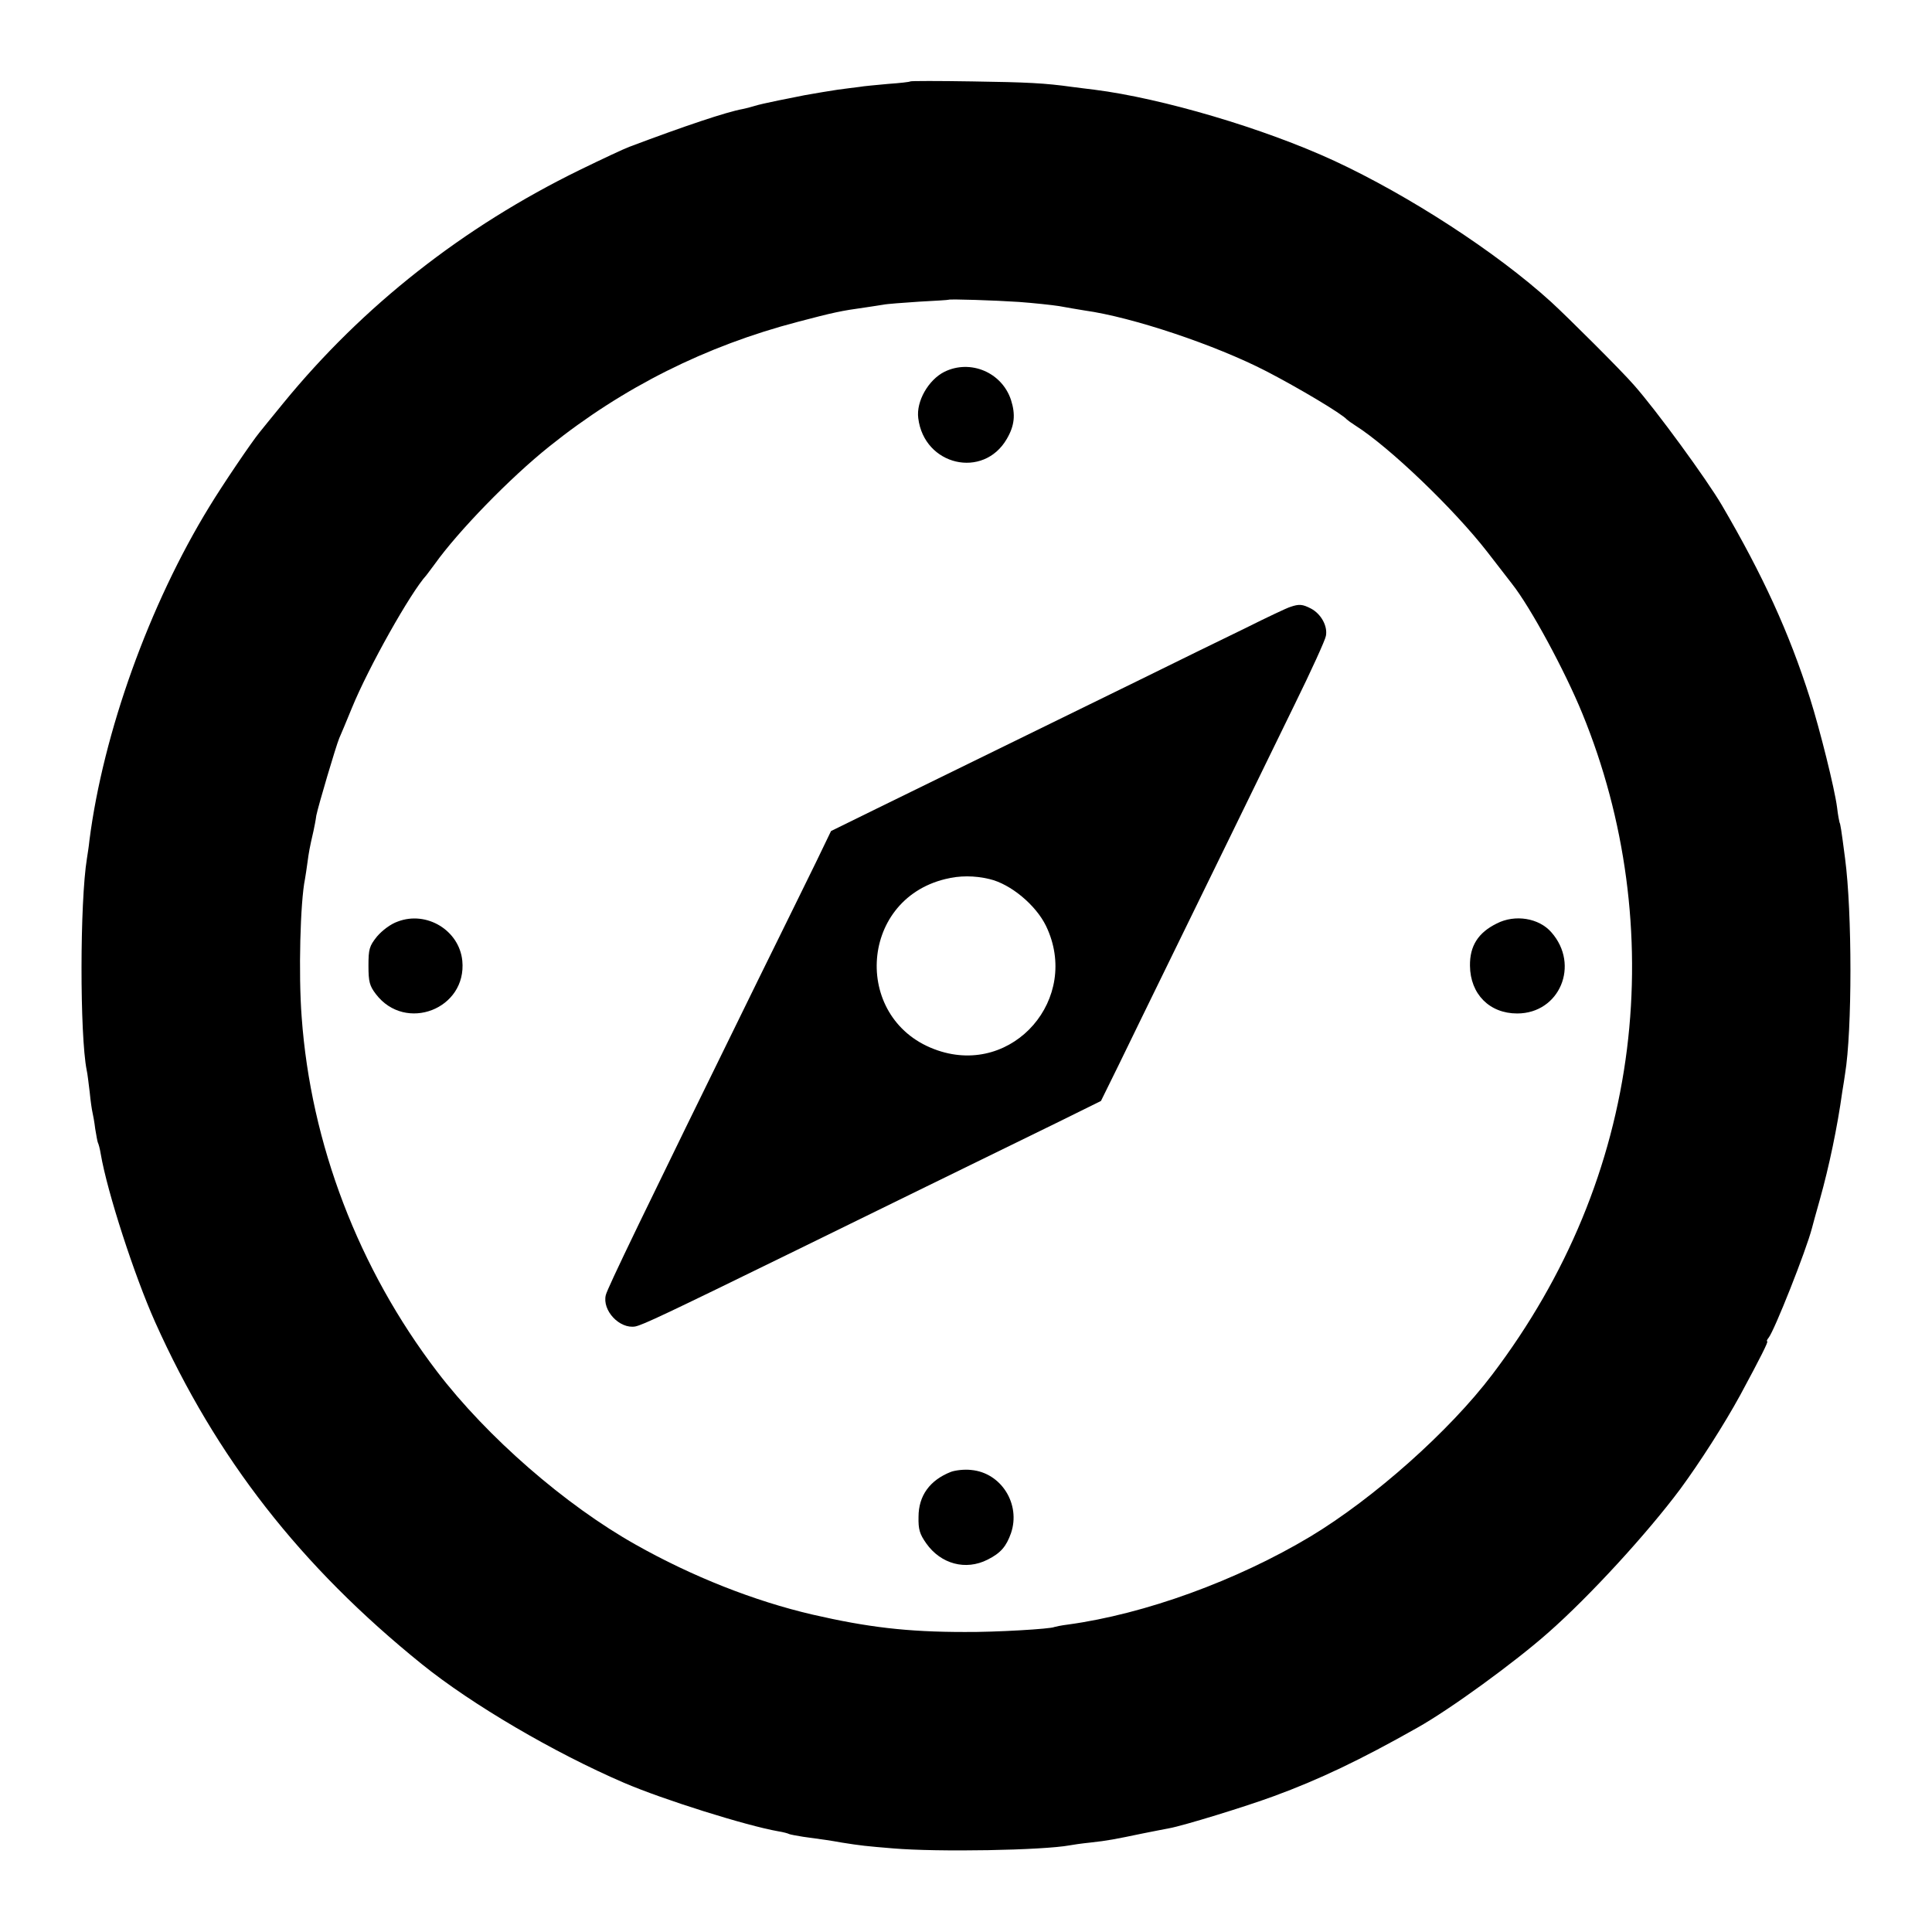
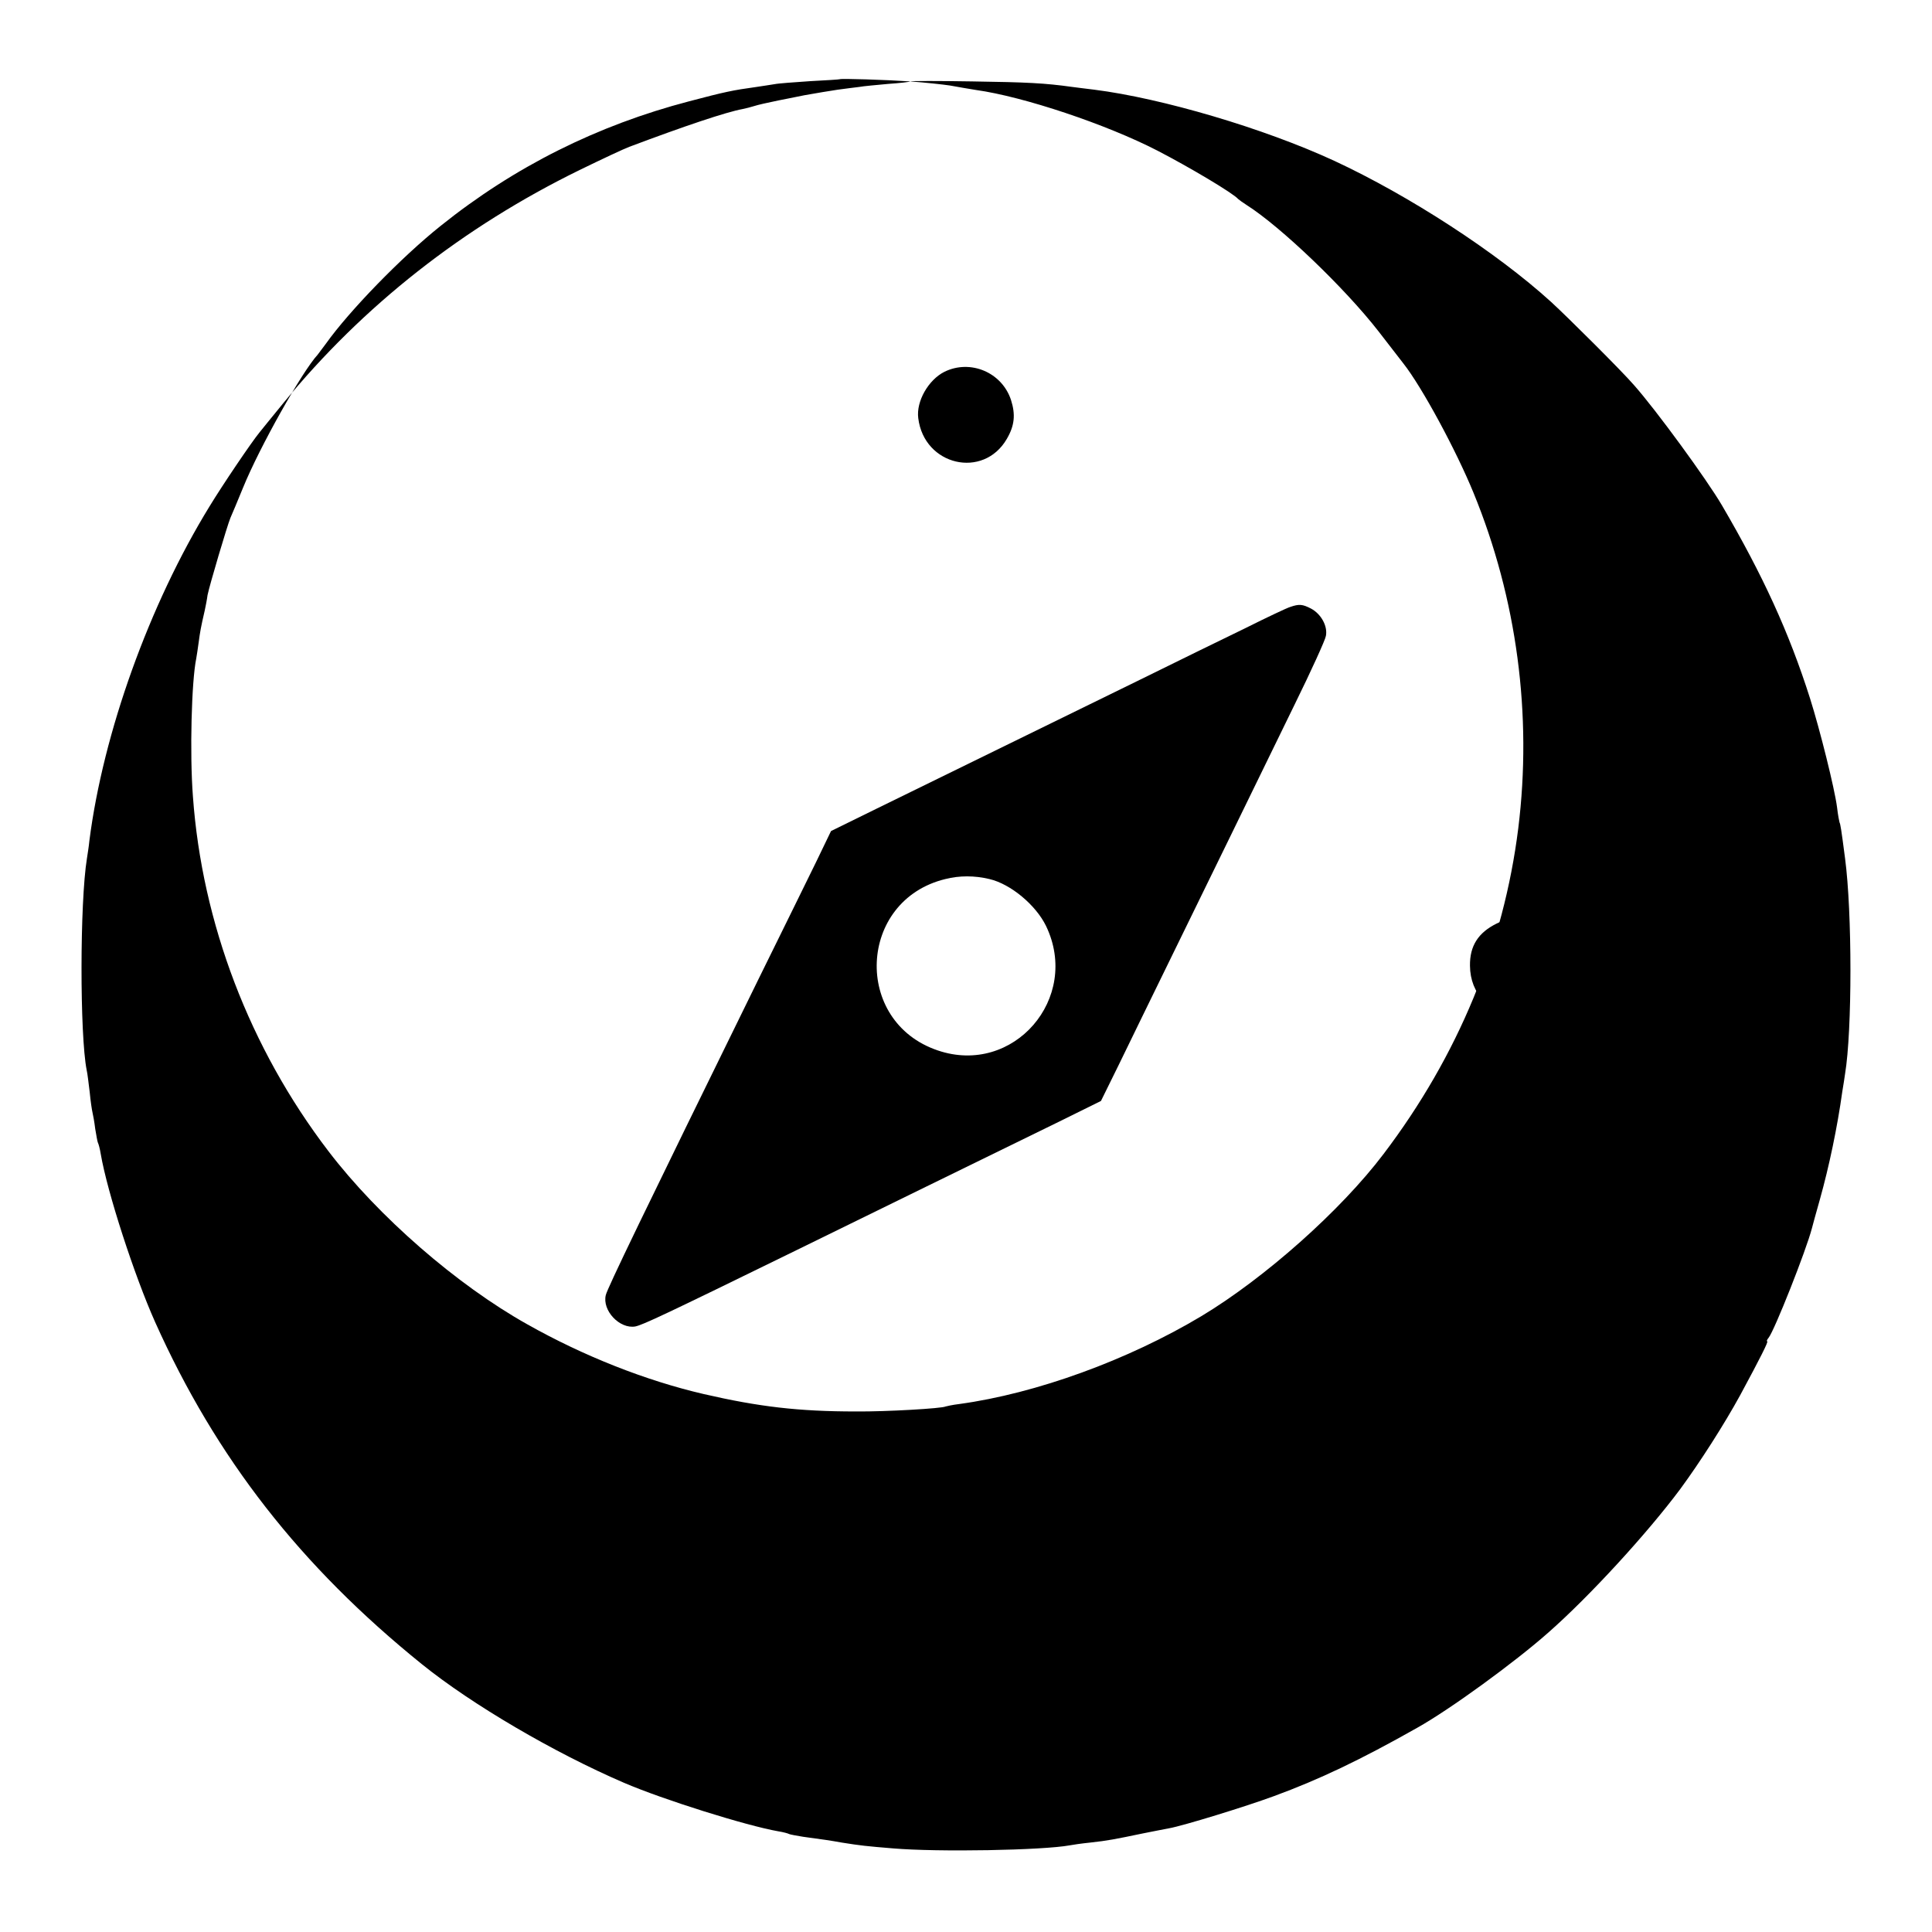
<svg xmlns="http://www.w3.org/2000/svg" version="1.0" width="700pt" height="700pt" viewBox="0 0 700 700" preserveAspectRatio="xMidYMid meet">
  <g transform="translate(0,700) scale(0.1,-0.1)" fill="#000000" stroke="none">
-     <path d="M3298 6705 c-2 -2 -37 -6 -80 -9 -42 -4 -89 -8 -105 -11 -15 -2 -50 -6 -78 -10 -27 -4 -81 -13 -120 -20 -38 -8 -81 -16 -95 -19 -43 -9 -71 -15 -90 -21 -10 -3 -28 -8 -39 -10 -60 -11 -209 -61 -411 -137 -19 -7 -100 -45 -180 -84 -423 -207 -785 -492 -1073 -844 -42 -52 -82 -100 -87 -107 -28 -34 -133 -189 -181 -268 -218 -355 -385 -820 -435 -1210 -2 -22 -7 -51 -9 -65 -26 -160 -26 -640 -1 -767 3 -12 7 -48 11 -80 3 -32 8 -65 10 -73 2 -8 7 -35 10 -60 4 -24 8 -47 10 -51 2 -3 7 -21 10 -40 24 -140 122 -441 197 -609 221 -493 527 -885 967 -1240 181 -146 478 -320 731 -429 144 -62 445 -156 559 -176 19 -3 37 -8 40 -10 4 -2 27 -6 51 -10 81 -11 95 -13 140 -21 69 -11 88 -13 185 -21 165 -14 543 -7 641 11 10 2 44 7 74 10 64 7 89 12 190 33 41 8 85 17 97 19 50 9 275 78 378 116 164 60 315 132 520 248 118 66 353 237 475 345 149 131 358 359 478 520 72 98 159 234 217 340 74 137 103 195 98 195 -3 0 -1 6 5 13 21 26 136 316 157 397 2 8 15 56 29 105 33 118 63 260 81 390 4 22 8 51 10 64 26 156 26 586 0 781 -14 108 -17 125 -20 130 -1 3 -6 28 -9 55 -9 69 -62 281 -98 395 -76 239 -171 446 -319 699 -55 94 -239 346 -319 436 -44 51 -241 247 -300 301 -199 181 -516 386 -785 511 -255 118 -625 227 -870 258 -27 3 -63 8 -80 10 -100 14 -163 17 -362 20 -122 2 -223 2 -225 0z m394 -799 c54 -4 119 -11 145 -15 27 -5 68 -12 93 -16 173 -24 474 -125 658 -220 116 -60 274 -154 292 -175 3 -3 17 -13 31 -22 123 -78 356 -301 478 -458 45 -58 85 -110 89 -115 68 -86 192 -316 255 -470 157 -383 213 -804 162 -1215 -53 -424 -218 -824 -488 -1180 -155 -205 -430 -449 -659 -587 -267 -160 -600 -281 -878 -319 -25 -3 -47 -8 -50 -9 -12 -7 -214 -19 -325 -18 -208 0 -351 17 -551 63 -211 49 -436 138 -640 253 -255 143 -539 390 -720 627 -285 373 -458 826 -491 1285 -12 156 -5 418 12 500 2 11 6 38 9 60 5 37 7 50 22 115 3 14 8 39 10 55 7 35 71 251 83 280 5 11 26 61 46 110 60 147 213 419 270 481 5 7 19 25 30 40 84 118 273 313 416 427 267 214 567 364 900 451 129 34 157 40 244 52 22 3 51 8 65 10 14 3 72 7 130 11 58 3 106 6 107 7 4 3 166 -2 255 -8z" />
+     <path d="M3298 6705 c-2 -2 -37 -6 -80 -9 -42 -4 -89 -8 -105 -11 -15 -2 -50 -6 -78 -10 -27 -4 -81 -13 -120 -20 -38 -8 -81 -16 -95 -19 -43 -9 -71 -15 -90 -21 -10 -3 -28 -8 -39 -10 -60 -11 -209 -61 -411 -137 -19 -7 -100 -45 -180 -84 -423 -207 -785 -492 -1073 -844 -42 -52 -82 -100 -87 -107 -28 -34 -133 -189 -181 -268 -218 -355 -385 -820 -435 -1210 -2 -22 -7 -51 -9 -65 -26 -160 -26 -640 -1 -767 3 -12 7 -48 11 -80 3 -32 8 -65 10 -73 2 -8 7 -35 10 -60 4 -24 8 -47 10 -51 2 -3 7 -21 10 -40 24 -140 122 -441 197 -609 221 -493 527 -885 967 -1240 181 -146 478 -320 731 -429 144 -62 445 -156 559 -176 19 -3 37 -8 40 -10 4 -2 27 -6 51 -10 81 -11 95 -13 140 -21 69 -11 88 -13 185 -21 165 -14 543 -7 641 11 10 2 44 7 74 10 64 7 89 12 190 33 41 8 85 17 97 19 50 9 275 78 378 116 164 60 315 132 520 248 118 66 353 237 475 345 149 131 358 359 478 520 72 98 159 234 217 340 74 137 103 195 98 195 -3 0 -1 6 5 13 21 26 136 316 157 397 2 8 15 56 29 105 33 118 63 260 81 390 4 22 8 51 10 64 26 156 26 586 0 781 -14 108 -17 125 -20 130 -1 3 -6 28 -9 55 -9 69 -62 281 -98 395 -76 239 -171 446 -319 699 -55 94 -239 346 -319 436 -44 51 -241 247 -300 301 -199 181 -516 386 -785 511 -255 118 -625 227 -870 258 -27 3 -63 8 -80 10 -100 14 -163 17 -362 20 -122 2 -223 2 -225 0z c54 -4 119 -11 145 -15 27 -5 68 -12 93 -16 173 -24 474 -125 658 -220 116 -60 274 -154 292 -175 3 -3 17 -13 31 -22 123 -78 356 -301 478 -458 45 -58 85 -110 89 -115 68 -86 192 -316 255 -470 157 -383 213 -804 162 -1215 -53 -424 -218 -824 -488 -1180 -155 -205 -430 -449 -659 -587 -267 -160 -600 -281 -878 -319 -25 -3 -47 -8 -50 -9 -12 -7 -214 -19 -325 -18 -208 0 -351 17 -551 63 -211 49 -436 138 -640 253 -255 143 -539 390 -720 627 -285 373 -458 826 -491 1285 -12 156 -5 418 12 500 2 11 6 38 9 60 5 37 7 50 22 115 3 14 8 39 10 55 7 35 71 251 83 280 5 11 26 61 46 110 60 147 213 419 270 481 5 7 19 25 30 40 84 118 273 313 416 427 267 214 567 364 900 451 129 34 157 40 244 52 22 3 51 8 65 10 14 3 72 7 130 11 58 3 106 6 107 7 4 3 166 -2 255 -8z" />
    <path d="M3422 5653 c-58 -29 -103 -107 -95 -168 21 -172 236 -222 321 -75 28 48 32 88 15 141 -33 100 -147 148 -241 102z" />
    <path d="M4675 4801 c-11 -3 -85 -38 -165 -78 -80 -39 -251 -122 -380 -186 -495 -242 -791 -387 -952 -466 l-167 -82 -54 -112 c-30 -62 -125 -254 -210 -427 -422 -860 -545 -1115 -552 -1142 -14 -56 50 -124 107 -114 28 6 107 43 583 276 281 138 664 325 942 461 l162 80 65 132 c35 73 126 258 201 412 138 282 237 485 436 893 60 122 111 234 113 248 7 36 -18 80 -54 99 -31 16 -43 17 -75 6z m-1090 -986 c77 -18 168 -94 205 -170 126 -262 -118 -544 -392 -451 -309 104 -290 544 27 621 51 13 106 13 160 0z" />
-     <path d="M1441 3661 c-26 -9 -56 -32 -75 -54 -28 -35 -31 -46 -31 -106 0 -58 4 -73 27 -103 107 -140 330 -54 313 121 -11 110 -129 182 -234 142z" />
    <path d="M5423 3654 c-67 -33 -98 -81 -97 -153 1 -103 71 -173 171 -173 154 0 228 176 124 294 -45 52 -132 66 -198 32z" />
    <path d="M3445 1667 c-76 -30 -117 -86 -117 -163 -1 -45 4 -62 28 -96 53 -75 143 -99 222 -59 48 24 68 48 85 96 36 105 -35 219 -144 229 -24 3 -58 -1 -74 -7z" />
  </g>
</svg>